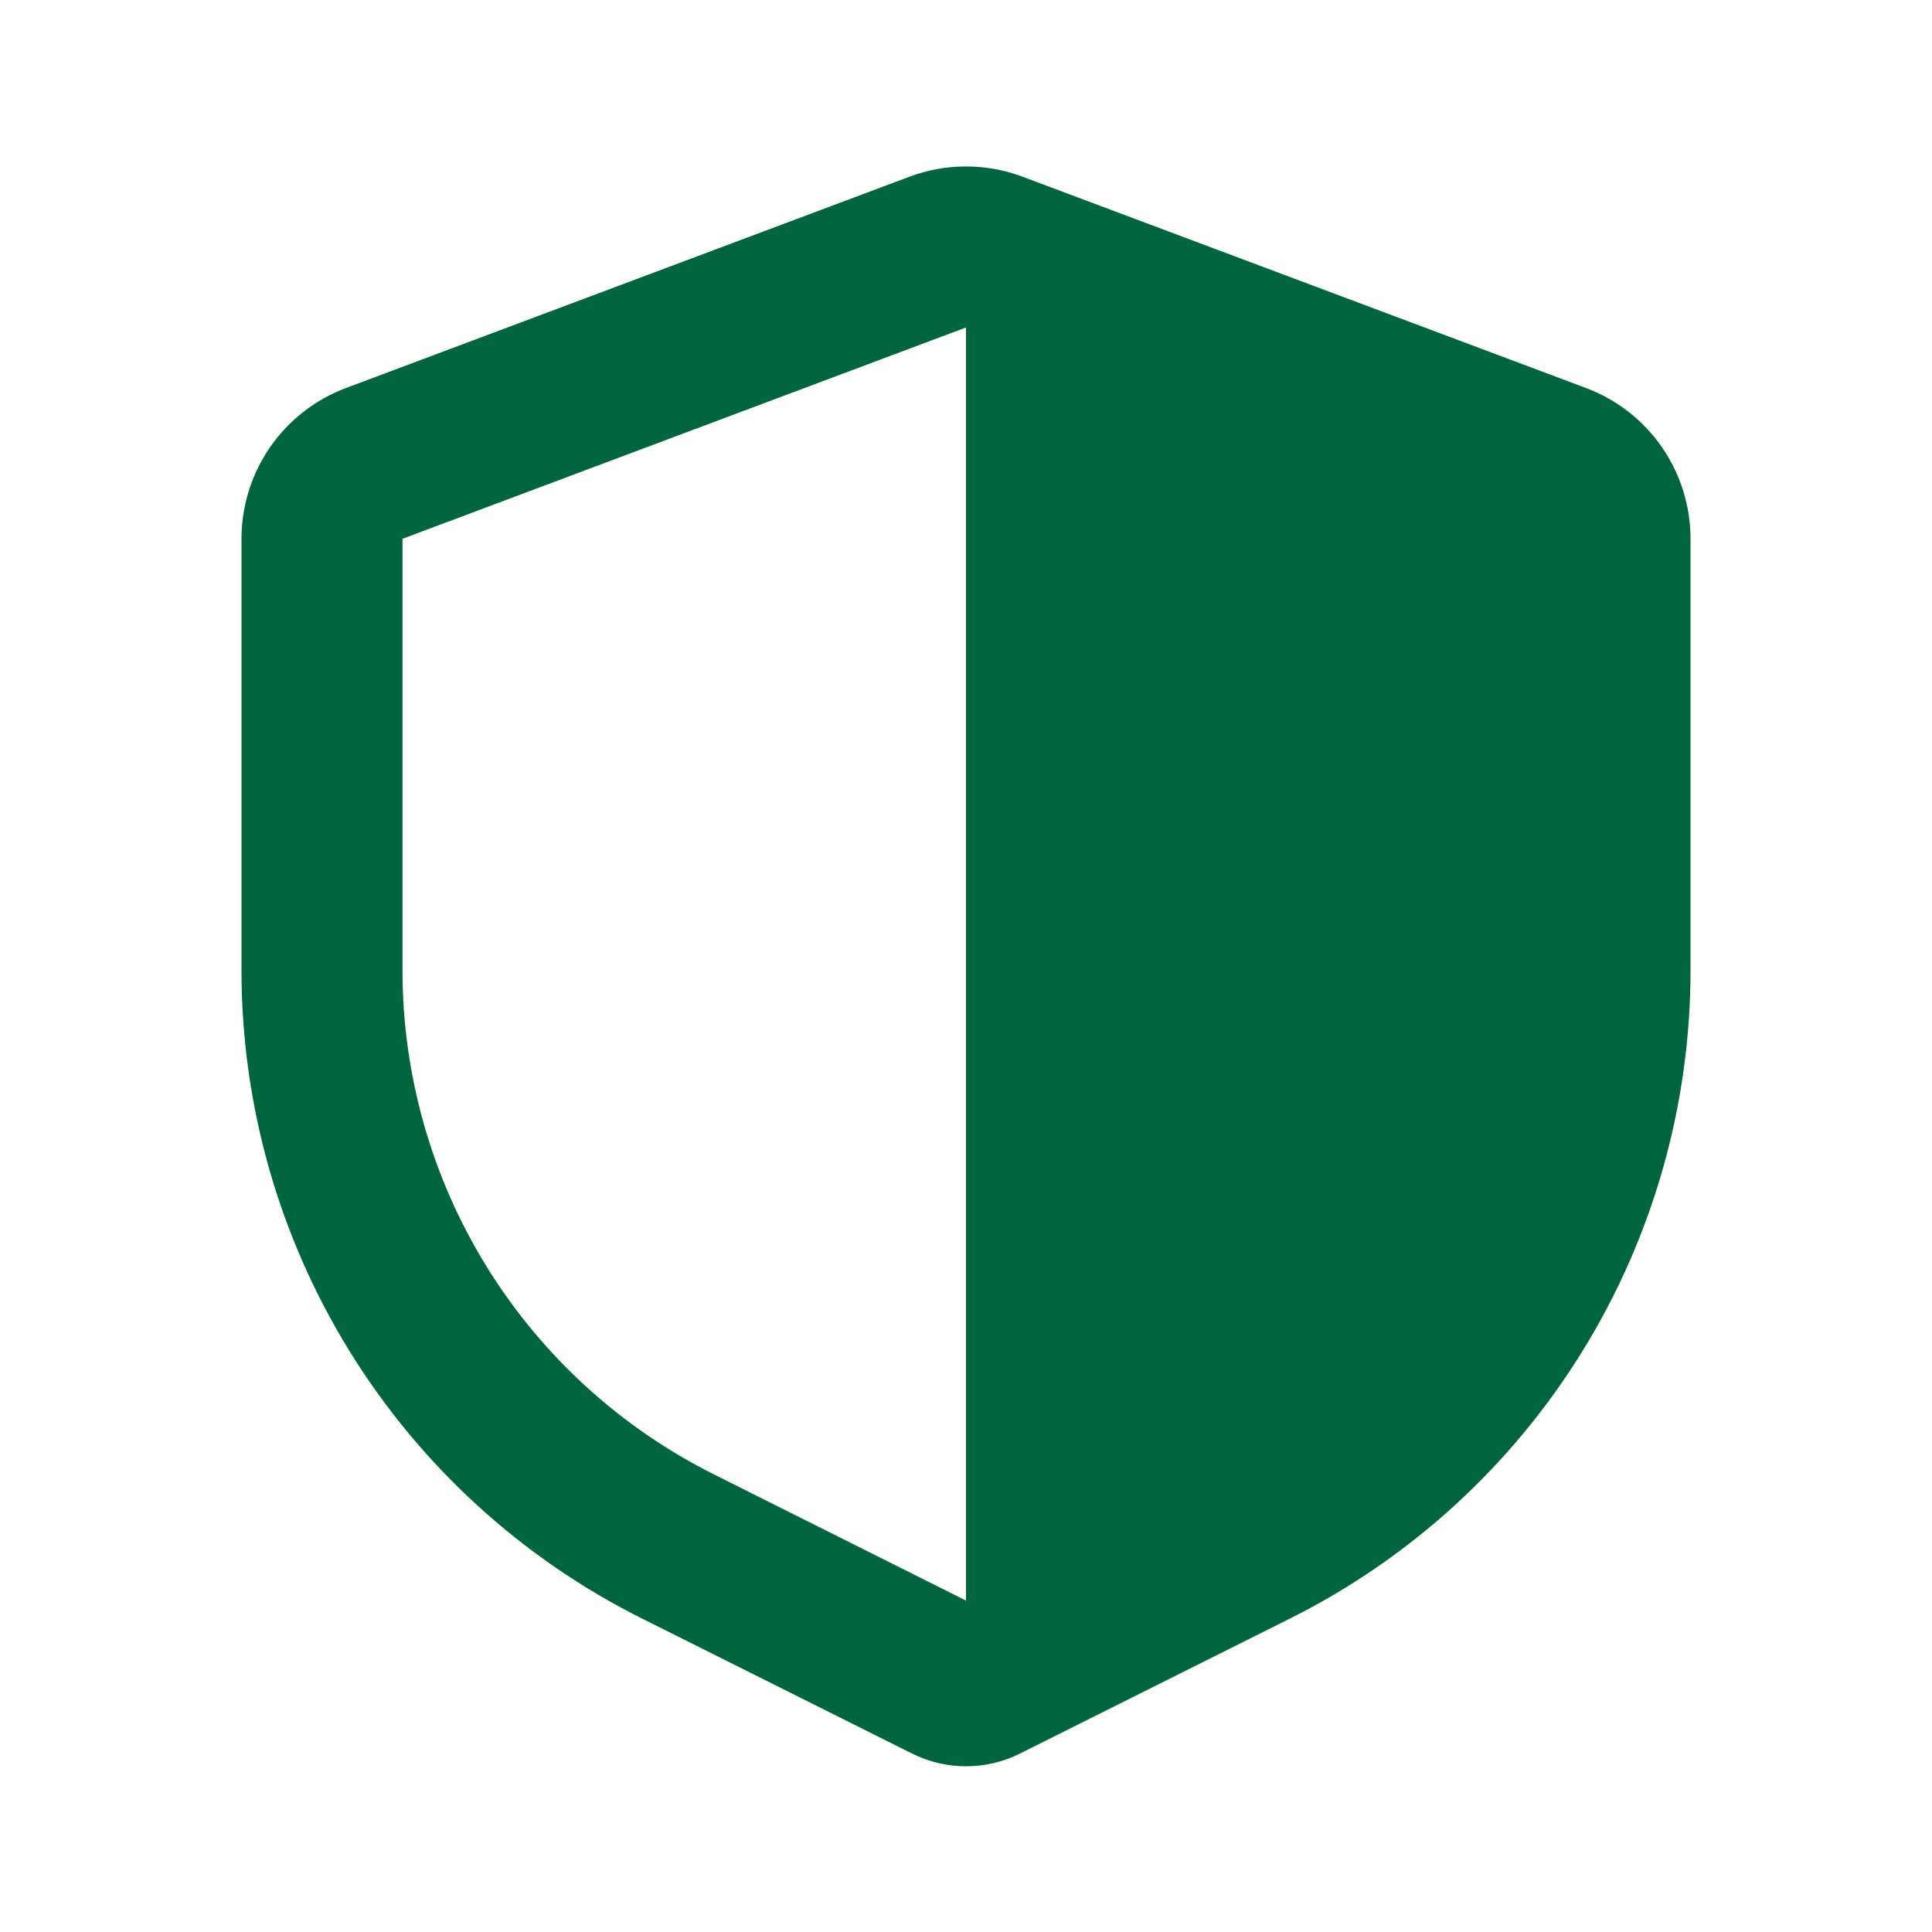
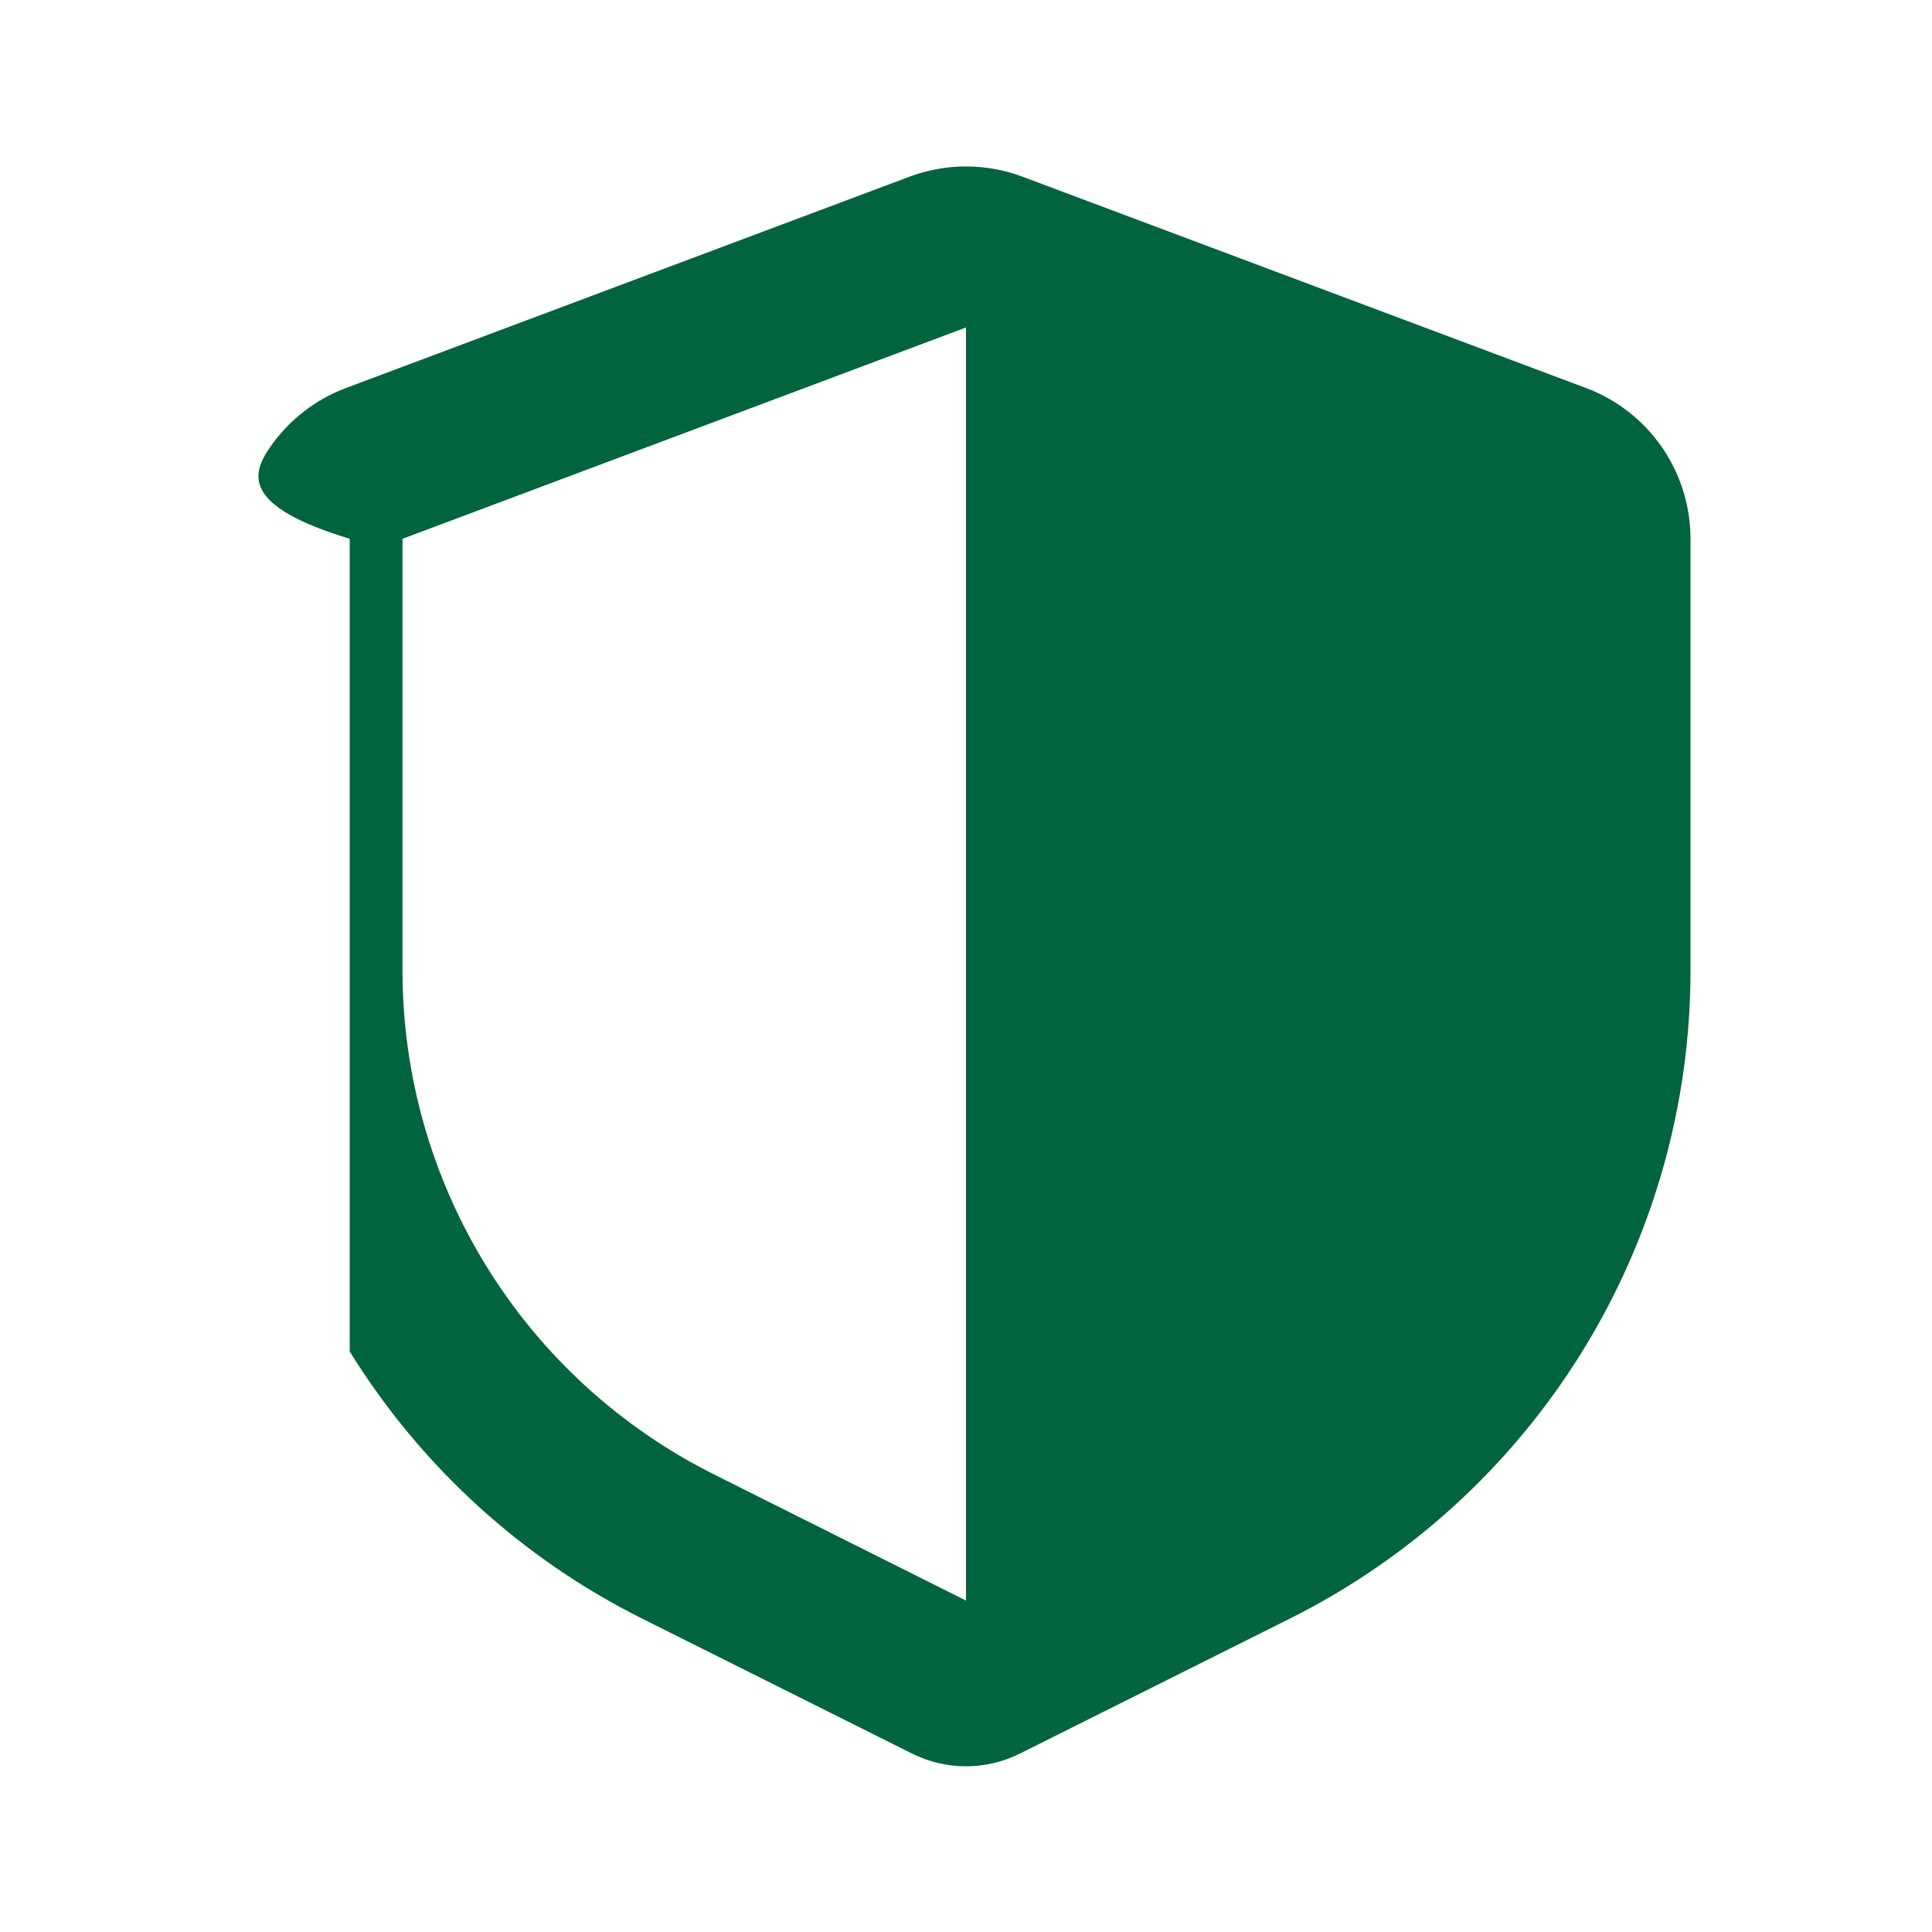
<svg xmlns="http://www.w3.org/2000/svg" width="180" height="180" viewBox="0 0 180 180" fill="none">
-   <path fill-rule="evenodd" clip-rule="evenodd" d="M84.735 16.462C88.13 15.19 91.87 15.19 95.265 16.462L147.765 36.15C150.625 37.222 153.089 39.141 154.829 41.651C156.568 44.162 157.5 47.143 157.5 50.197V90.42C157.5 102.955 154.01 115.243 147.419 125.907C140.829 136.571 131.4 145.188 120.187 150.795L95.032 163.372C93.47 164.154 91.747 164.561 90 164.561C88.253 164.561 86.53 164.154 84.968 163.372L59.812 150.795C48.6 145.188 39.171 136.571 32.581 125.907C25.99 115.243 22.5 102.955 22.5 90.42V50.197C22.5 47.143 23.431 44.162 25.171 41.651C26.911 39.141 29.375 37.222 32.235 36.15L84.735 16.462ZM90 30.51L37.5 50.197V90.42C37.502 100.169 40.218 109.725 45.344 118.017C50.471 126.309 57.805 133.01 66.525 137.37L90 149.122V30.51Z" fill="#00643E" />
+   <path fill-rule="evenodd" clip-rule="evenodd" d="M84.735 16.462C88.13 15.19 91.87 15.19 95.265 16.462L147.765 36.15C150.625 37.222 153.089 39.141 154.829 41.651C156.568 44.162 157.5 47.143 157.5 50.197V90.42C157.5 102.955 154.01 115.243 147.419 125.907C140.829 136.571 131.4 145.188 120.187 150.795L95.032 163.372C93.47 164.154 91.747 164.561 90 164.561C88.253 164.561 86.53 164.154 84.968 163.372L59.812 150.795C48.6 145.188 39.171 136.571 32.581 125.907V50.197C22.5 47.143 23.431 44.162 25.171 41.651C26.911 39.141 29.375 37.222 32.235 36.15L84.735 16.462ZM90 30.51L37.5 50.197V90.42C37.502 100.169 40.218 109.725 45.344 118.017C50.471 126.309 57.805 133.01 66.525 137.37L90 149.122V30.51Z" fill="#00643E" />
</svg>